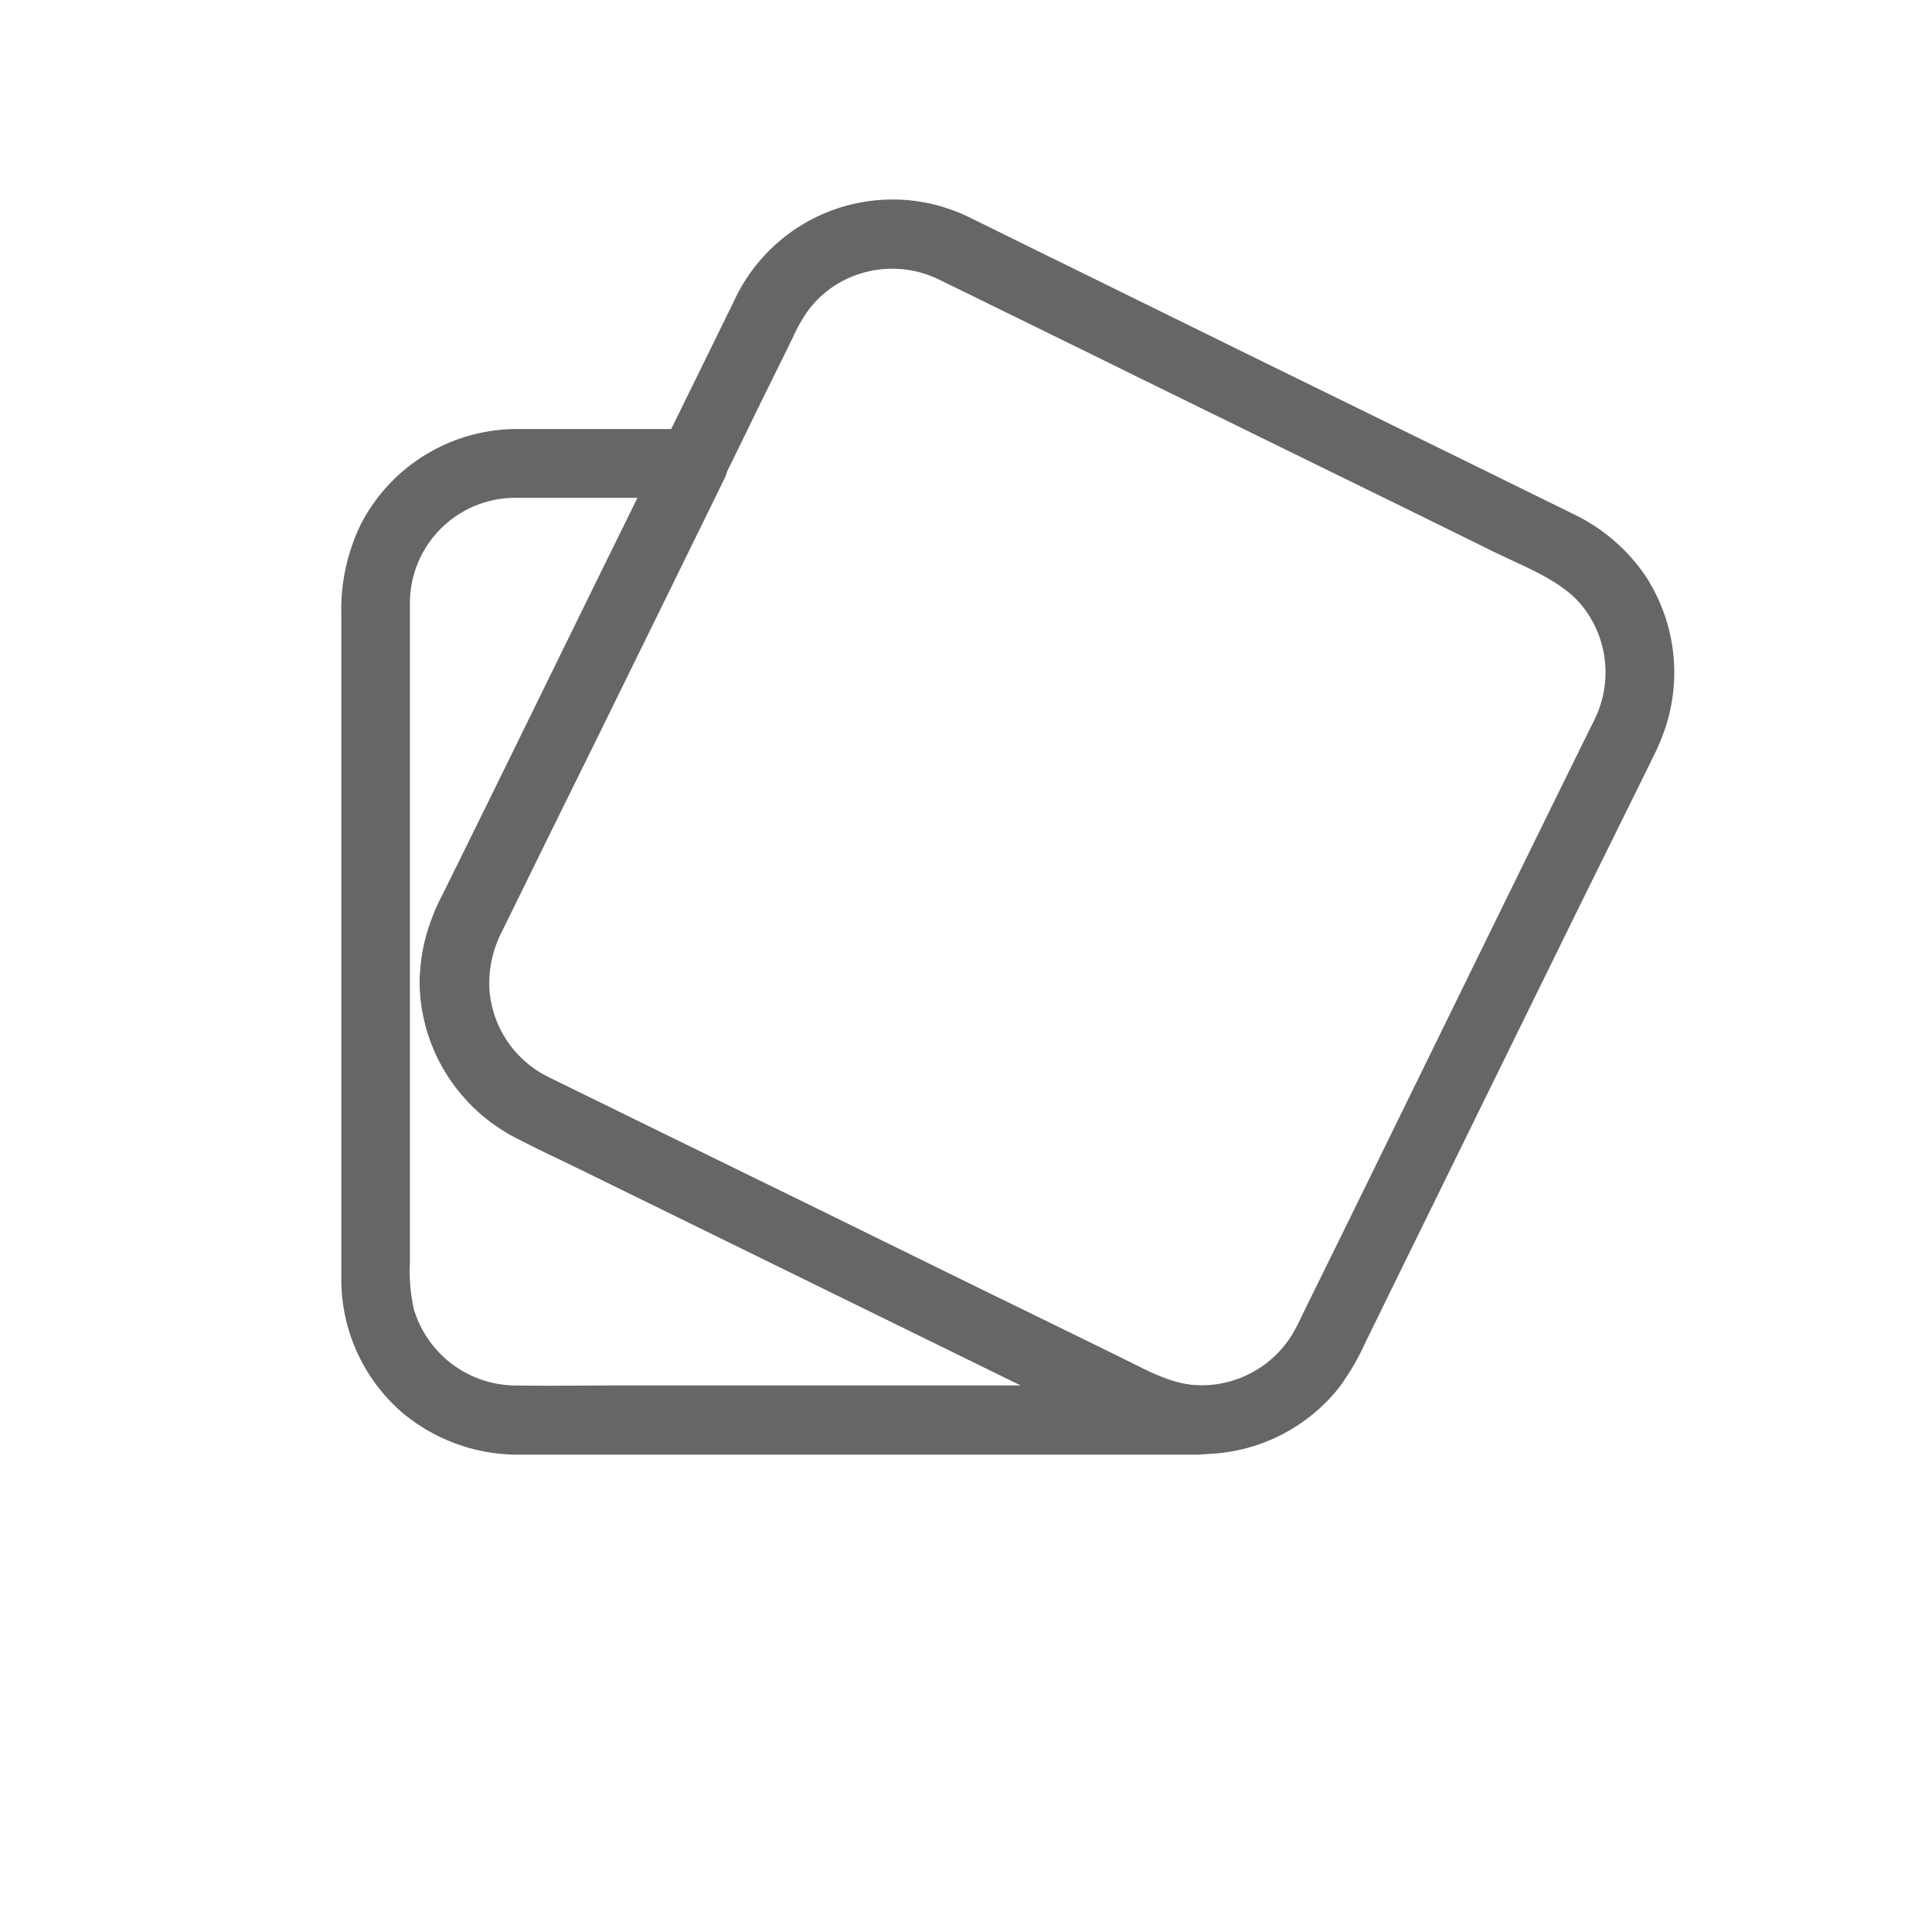
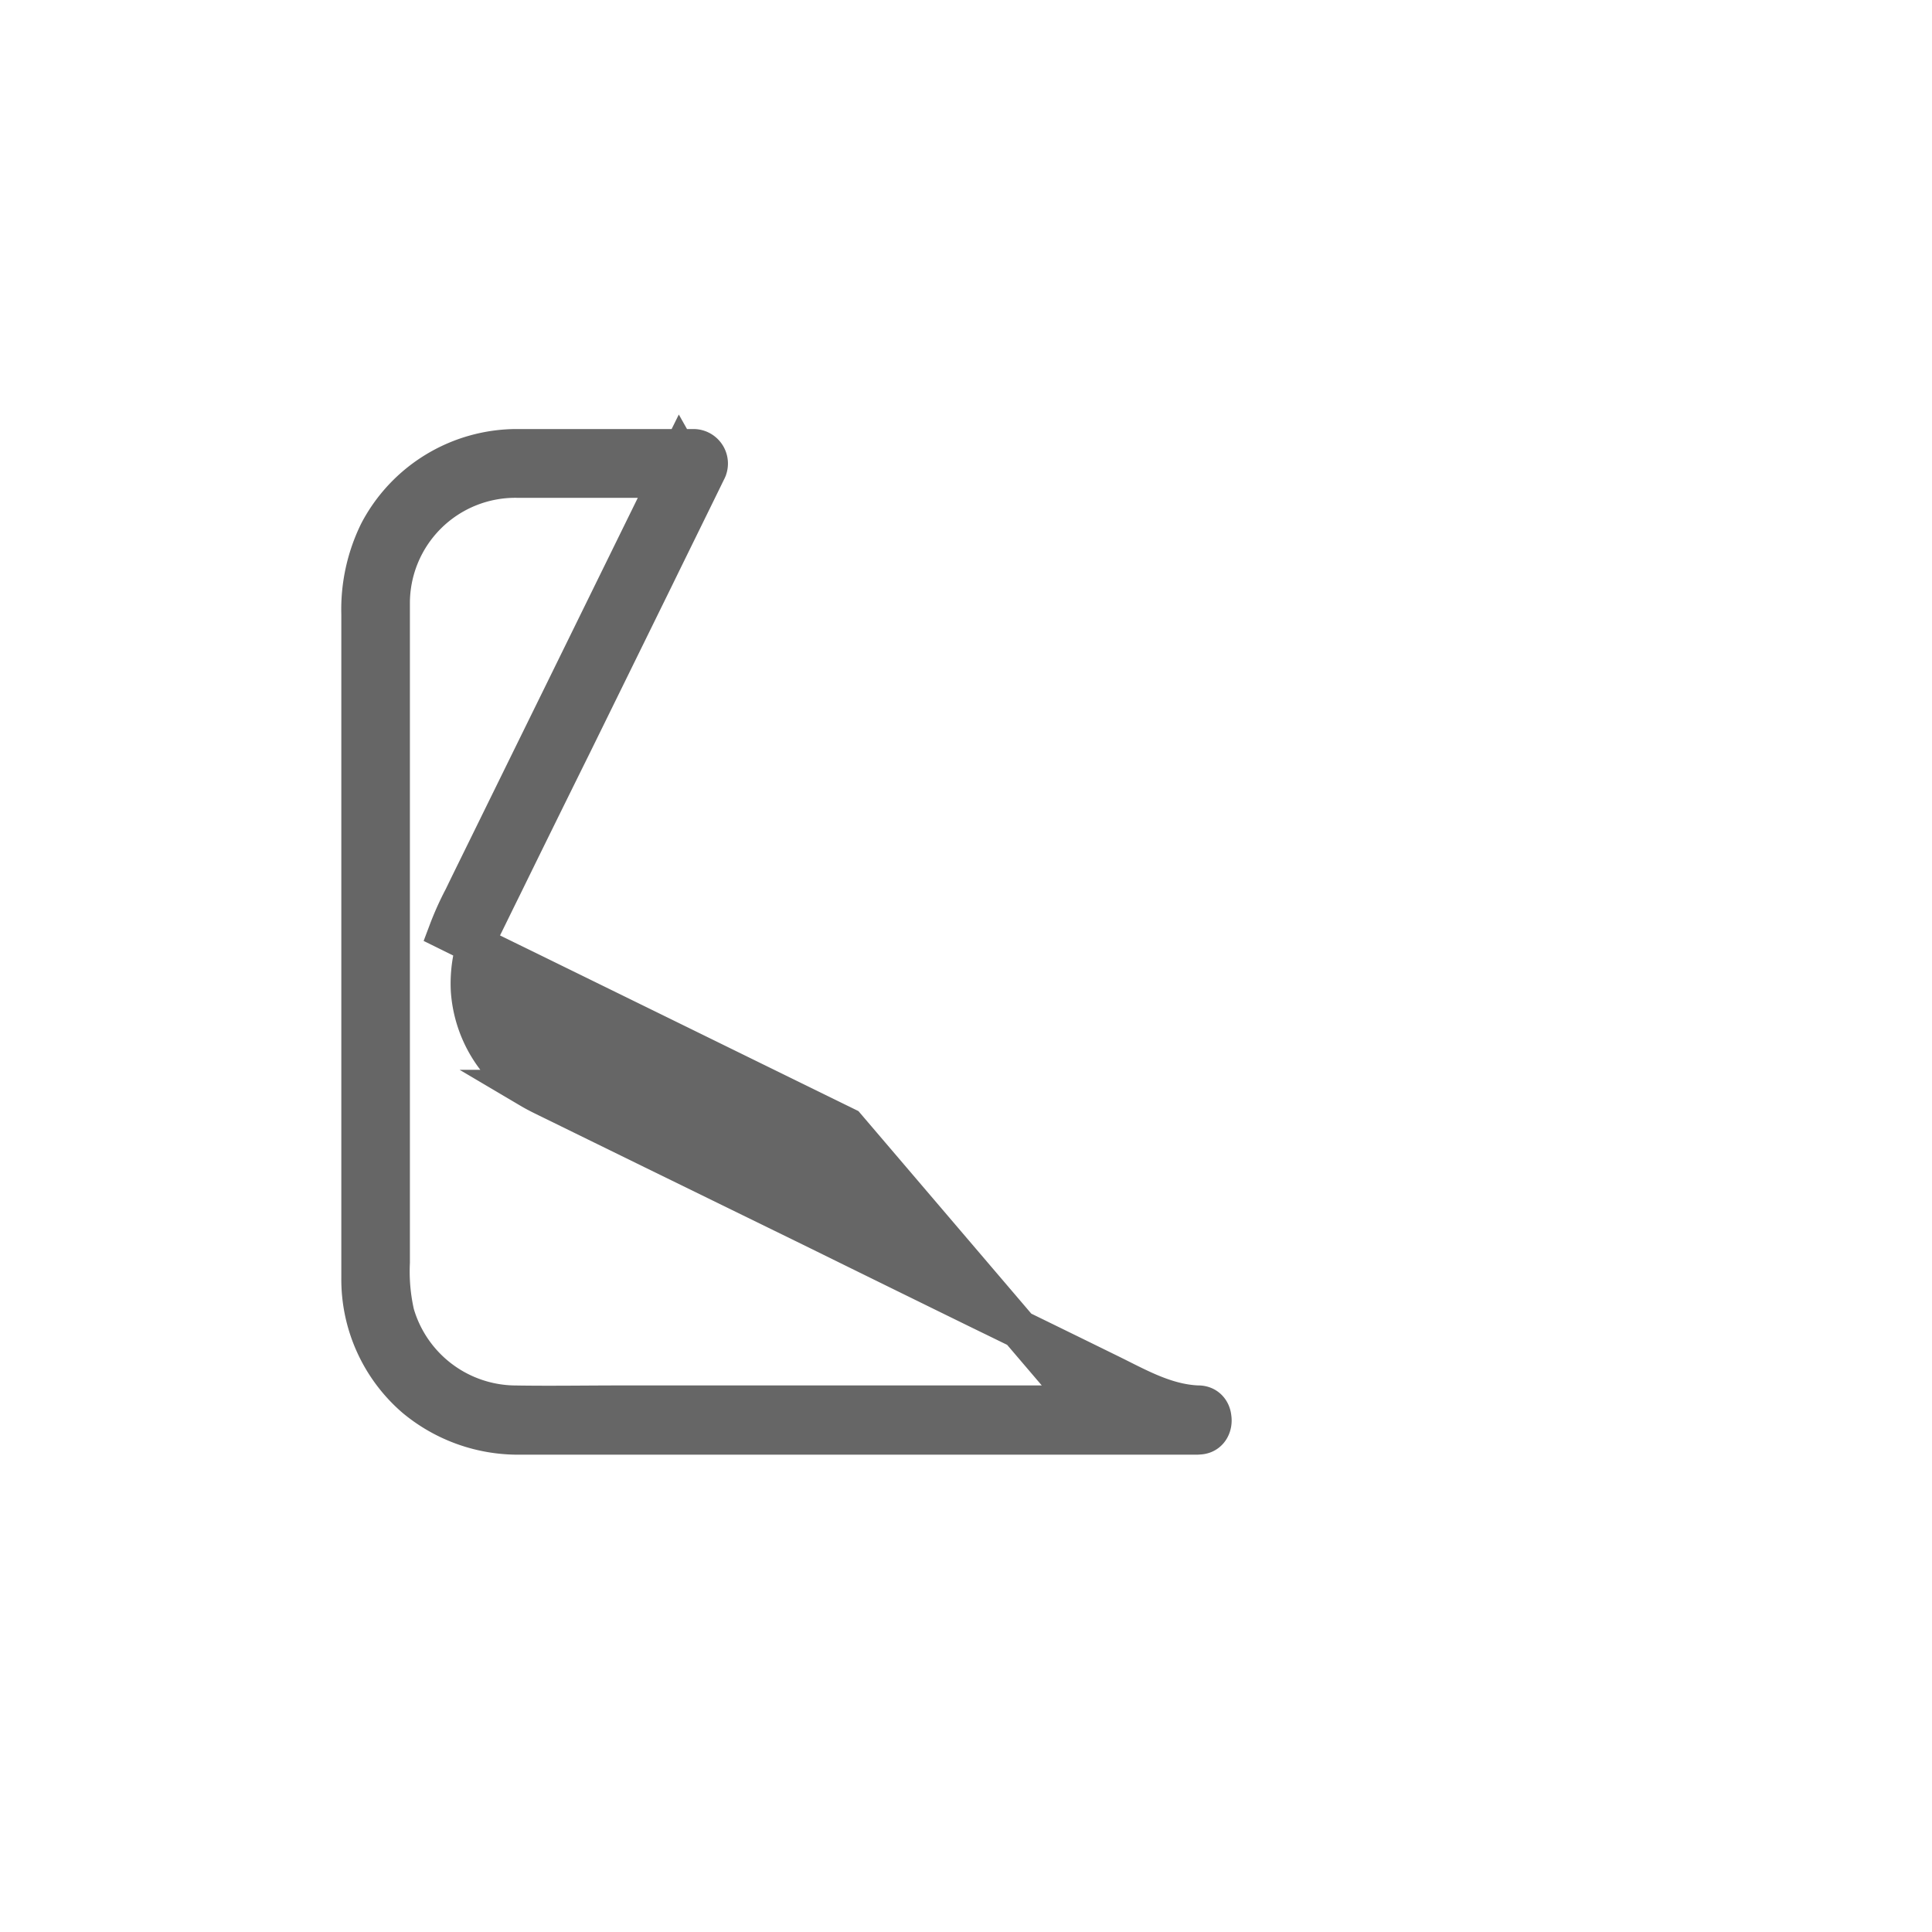
<svg xmlns="http://www.w3.org/2000/svg" id="Layer_1" data-name="Layer 1" viewBox="0 0 300 300">
  <defs>
    <style>.cls-1{fill:#666;stroke:#666;stroke-miterlimit:10;stroke-width:6px;}</style>
  </defs>
-   <path class="cls-1" d="M185.92,218.13c-5.64.17-11.31,0-17,0H96.43c-5.59,0-11.19.1-16.76,0A19.58,19.58,0,0,1,61.35,204a29.88,29.88,0,0,1-.7-8V93.79A19.37,19.37,0,0,1,80.23,74.3h22.86c-.68-1.17,3.15-2.35,2.49-3.52-1.88,3.8-3.74,7.64-5.62,11.45l-12.27,25q-6,12.21-12,24.43c-1.27,2.59-2.54,5.15-3.79,7.74a46,46,0,0,0-2.35,5.22c-4.07,11.4,1.53,24.29,12.27,29.58q5.92,2.92,11.85,5.81l23.26,11.4q13.37,6.56,26.76,13.12L166,215.47c3.31,1.63,6.61,3.27,10,4.87a25,25,0,0,0,10,2.52c3,.09,3-4.61,0-4.73-5.14-.21-9.52-2.82-14-5q-10-4.91-20-9.78-13-6.37-26-12.77-12.27-6-24.54-12l-15.55-7.62c-1.2-.59-2.42-1.16-3.57-1.84a19.5,19.5,0,0,1-9.34-15.33,20.5,20.5,0,0,1,2.19-10.34c.94-1.91,1.88-3.84,2.82-5.74q5.47-11.17,11-22.34l12.63-25.72c2.56-5.24,5.15-10.49,7.71-15.73.12-.26.26-.52.38-.78a2.36,2.36,0,0,0-2-3.52c-9.17,0-18.34,0-27.51,0a24.3,24.3,0,0,0-21.44,13A27.18,27.18,0,0,0,56,95.35V198.47a24.33,24.33,0,0,0,8.41,18.6,25,25,0,0,0,16.39,5.81H184.16c.59,0,1.18,0,1.76,0C189,222.74,189,218,185.92,218.13Z" />
-   <path class="cls-1" d="M250.47,112.7c-2,4-4,8.11-6,12.16q-6.81,13.86-13.6,27.72-7.54,15.4-15.11,30.85-5.11,10.44-10.26,20.88c-.75,1.52-1.45,3.12-2.35,4.58a19.55,19.55,0,0,1-21.89,8.49A35.48,35.48,0,0,1,175.7,215l-8.26-4.05-27.34-13.4q-15.42-7.55-30.83-15.12c-7.31-3.57-14.6-7.17-21.91-10.74-1.18-.57-2.35-1.16-3.53-1.72a19.64,19.64,0,0,1-11-17.12,22.39,22.39,0,0,1,2.68-10.32c1.42-2.89,2.83-5.76,4.26-8.65Q87,119.28,94.11,104.7q6.48-13.26,13-26.49c2.19-4.47,4.4-8.94,6.58-13.43s4.52-9.19,6.77-13.78a26.53,26.53,0,0,1,2.73-4.73,19.12,19.12,0,0,1,9-6.48,19.55,19.55,0,0,1,15.09,1l5.2,2.54c8,3.93,16,7.83,23.94,11.76l31.06,15.23Q220.39,76.63,233.3,83c5.25,2.56,11.38,4.79,15,9.56a19.53,19.53,0,0,1,2.14,20.18,2.43,2.43,0,0,0,.84,3.22,2.37,2.37,0,0,0,3.23-.85,24.38,24.38,0,0,0-1.6-24.17,25.39,25.39,0,0,0-10.09-8.51l-17.8-8.75-30.4-14.9L165,44.21c-5.15-2.52-10.27-5.06-15.42-7.58a24.1,24.1,0,0,0-32.85,11.31q-5.58,11.4-11.17,22.76-3.94,8.08-7.92,16.13Q90,102.39,82.4,117.92q-5.48,11.17-11,22.34a27.33,27.33,0,0,0-3.24,12.2,24.28,24.28,0,0,0,12,20.78c4.21,2.43,8.74,4.35,13.09,6.49q14,6.89,28.08,13.78,15.58,7.67,31.2,15.31,10.44,5.12,20.9,10.25a39.33,39.33,0,0,0,7,2.94,24.32,24.32,0,0,0,25.13-8.39,36.46,36.46,0,0,0,3.74-6.42l4-8.18q6.78-13.8,13.54-27.59,7.69-15.66,15.36-31.29L253,118.27l1.55-3.17a2.41,2.41,0,0,0-.84-3.22A2.35,2.35,0,0,0,250.47,112.7Z" />
+   <path class="cls-1" d="M185.92,218.13c-5.64.17-11.31,0-17,0H96.43c-5.59,0-11.19.1-16.76,0A19.58,19.58,0,0,1,61.35,204a29.88,29.88,0,0,1-.7-8V93.79A19.37,19.37,0,0,1,80.23,74.3h22.86c-.68-1.17,3.15-2.35,2.49-3.52-1.88,3.8-3.74,7.64-5.62,11.45l-12.27,25q-6,12.21-12,24.43c-1.27,2.59-2.54,5.15-3.79,7.74a46,46,0,0,0-2.35,5.22q5.92,2.92,11.85,5.81l23.26,11.4q13.37,6.56,26.76,13.12L166,215.47c3.31,1.63,6.61,3.27,10,4.87a25,25,0,0,0,10,2.52c3,.09,3-4.61,0-4.73-5.14-.21-9.52-2.82-14-5q-10-4.91-20-9.78-13-6.37-26-12.77-12.27-6-24.54-12l-15.55-7.62c-1.2-.59-2.42-1.16-3.57-1.84a19.5,19.5,0,0,1-9.34-15.33,20.5,20.5,0,0,1,2.19-10.34c.94-1.91,1.88-3.84,2.82-5.74q5.47-11.17,11-22.34l12.63-25.72c2.56-5.24,5.15-10.49,7.71-15.73.12-.26.26-.52.38-.78a2.36,2.36,0,0,0-2-3.52c-9.17,0-18.34,0-27.51,0a24.3,24.3,0,0,0-21.44,13A27.18,27.18,0,0,0,56,95.35V198.47a24.33,24.33,0,0,0,8.41,18.6,25,25,0,0,0,16.39,5.81H184.16c.59,0,1.18,0,1.76,0C189,222.74,189,218,185.92,218.13Z" />
</svg>